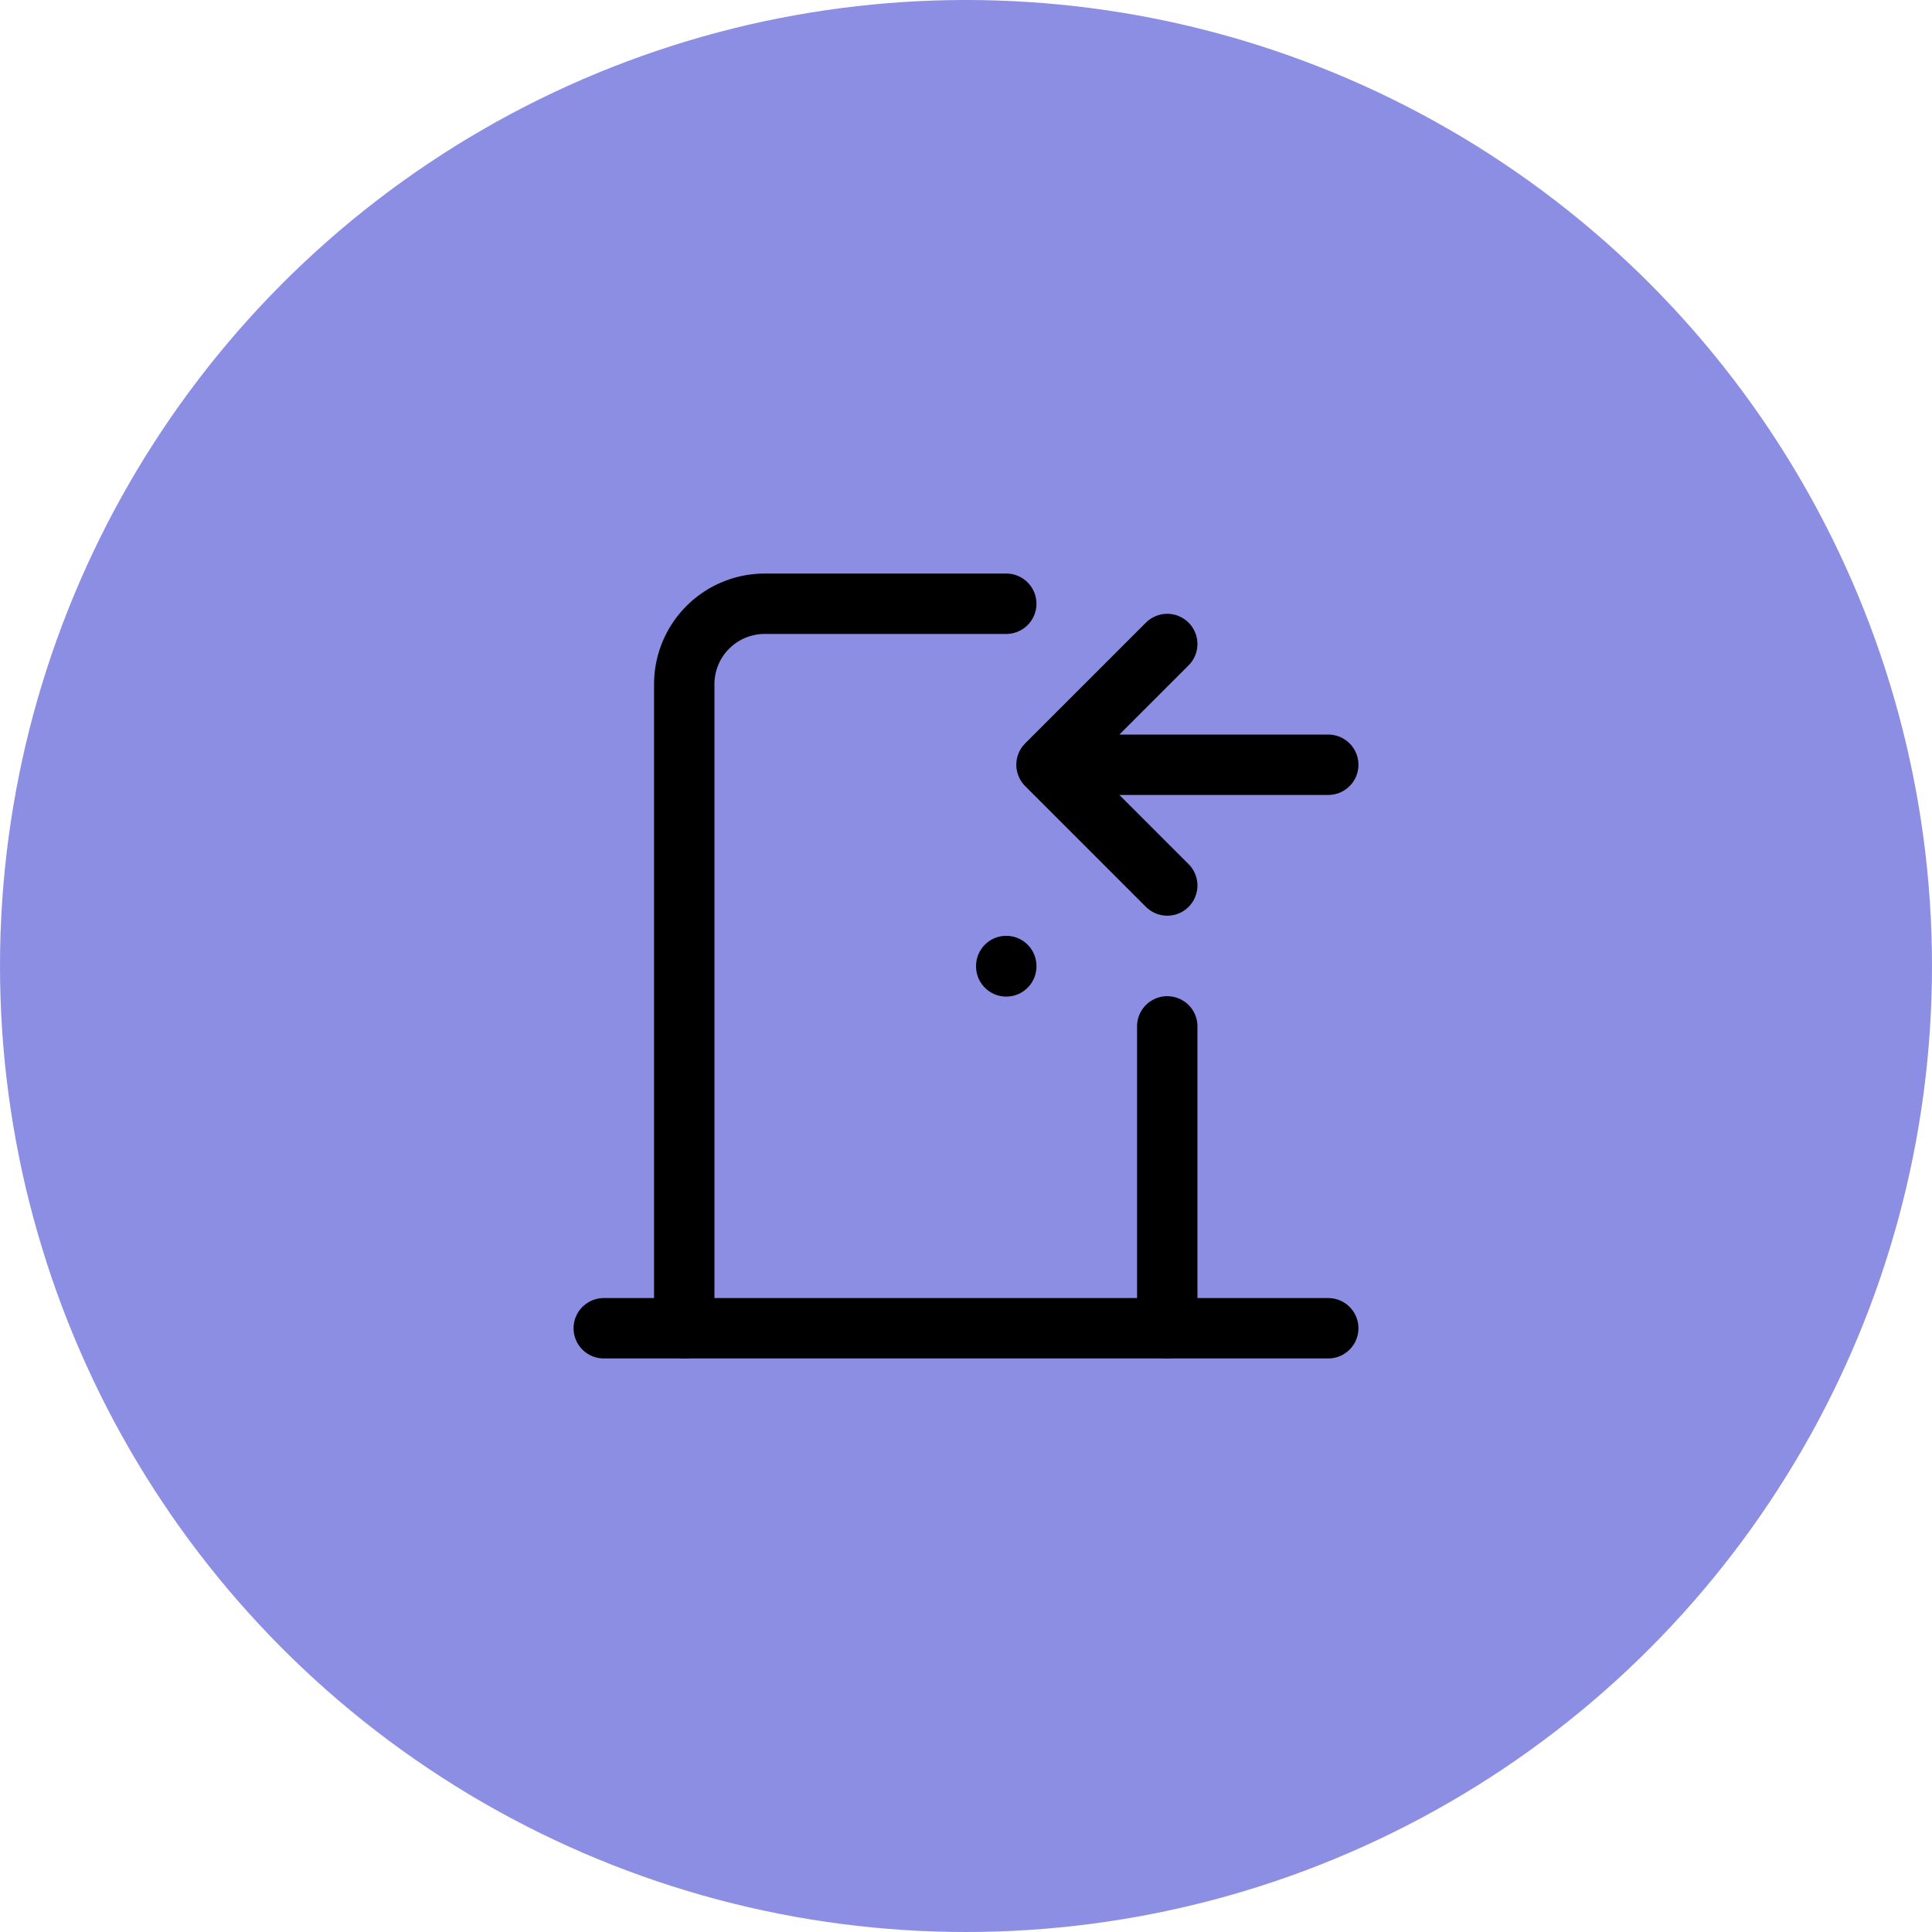
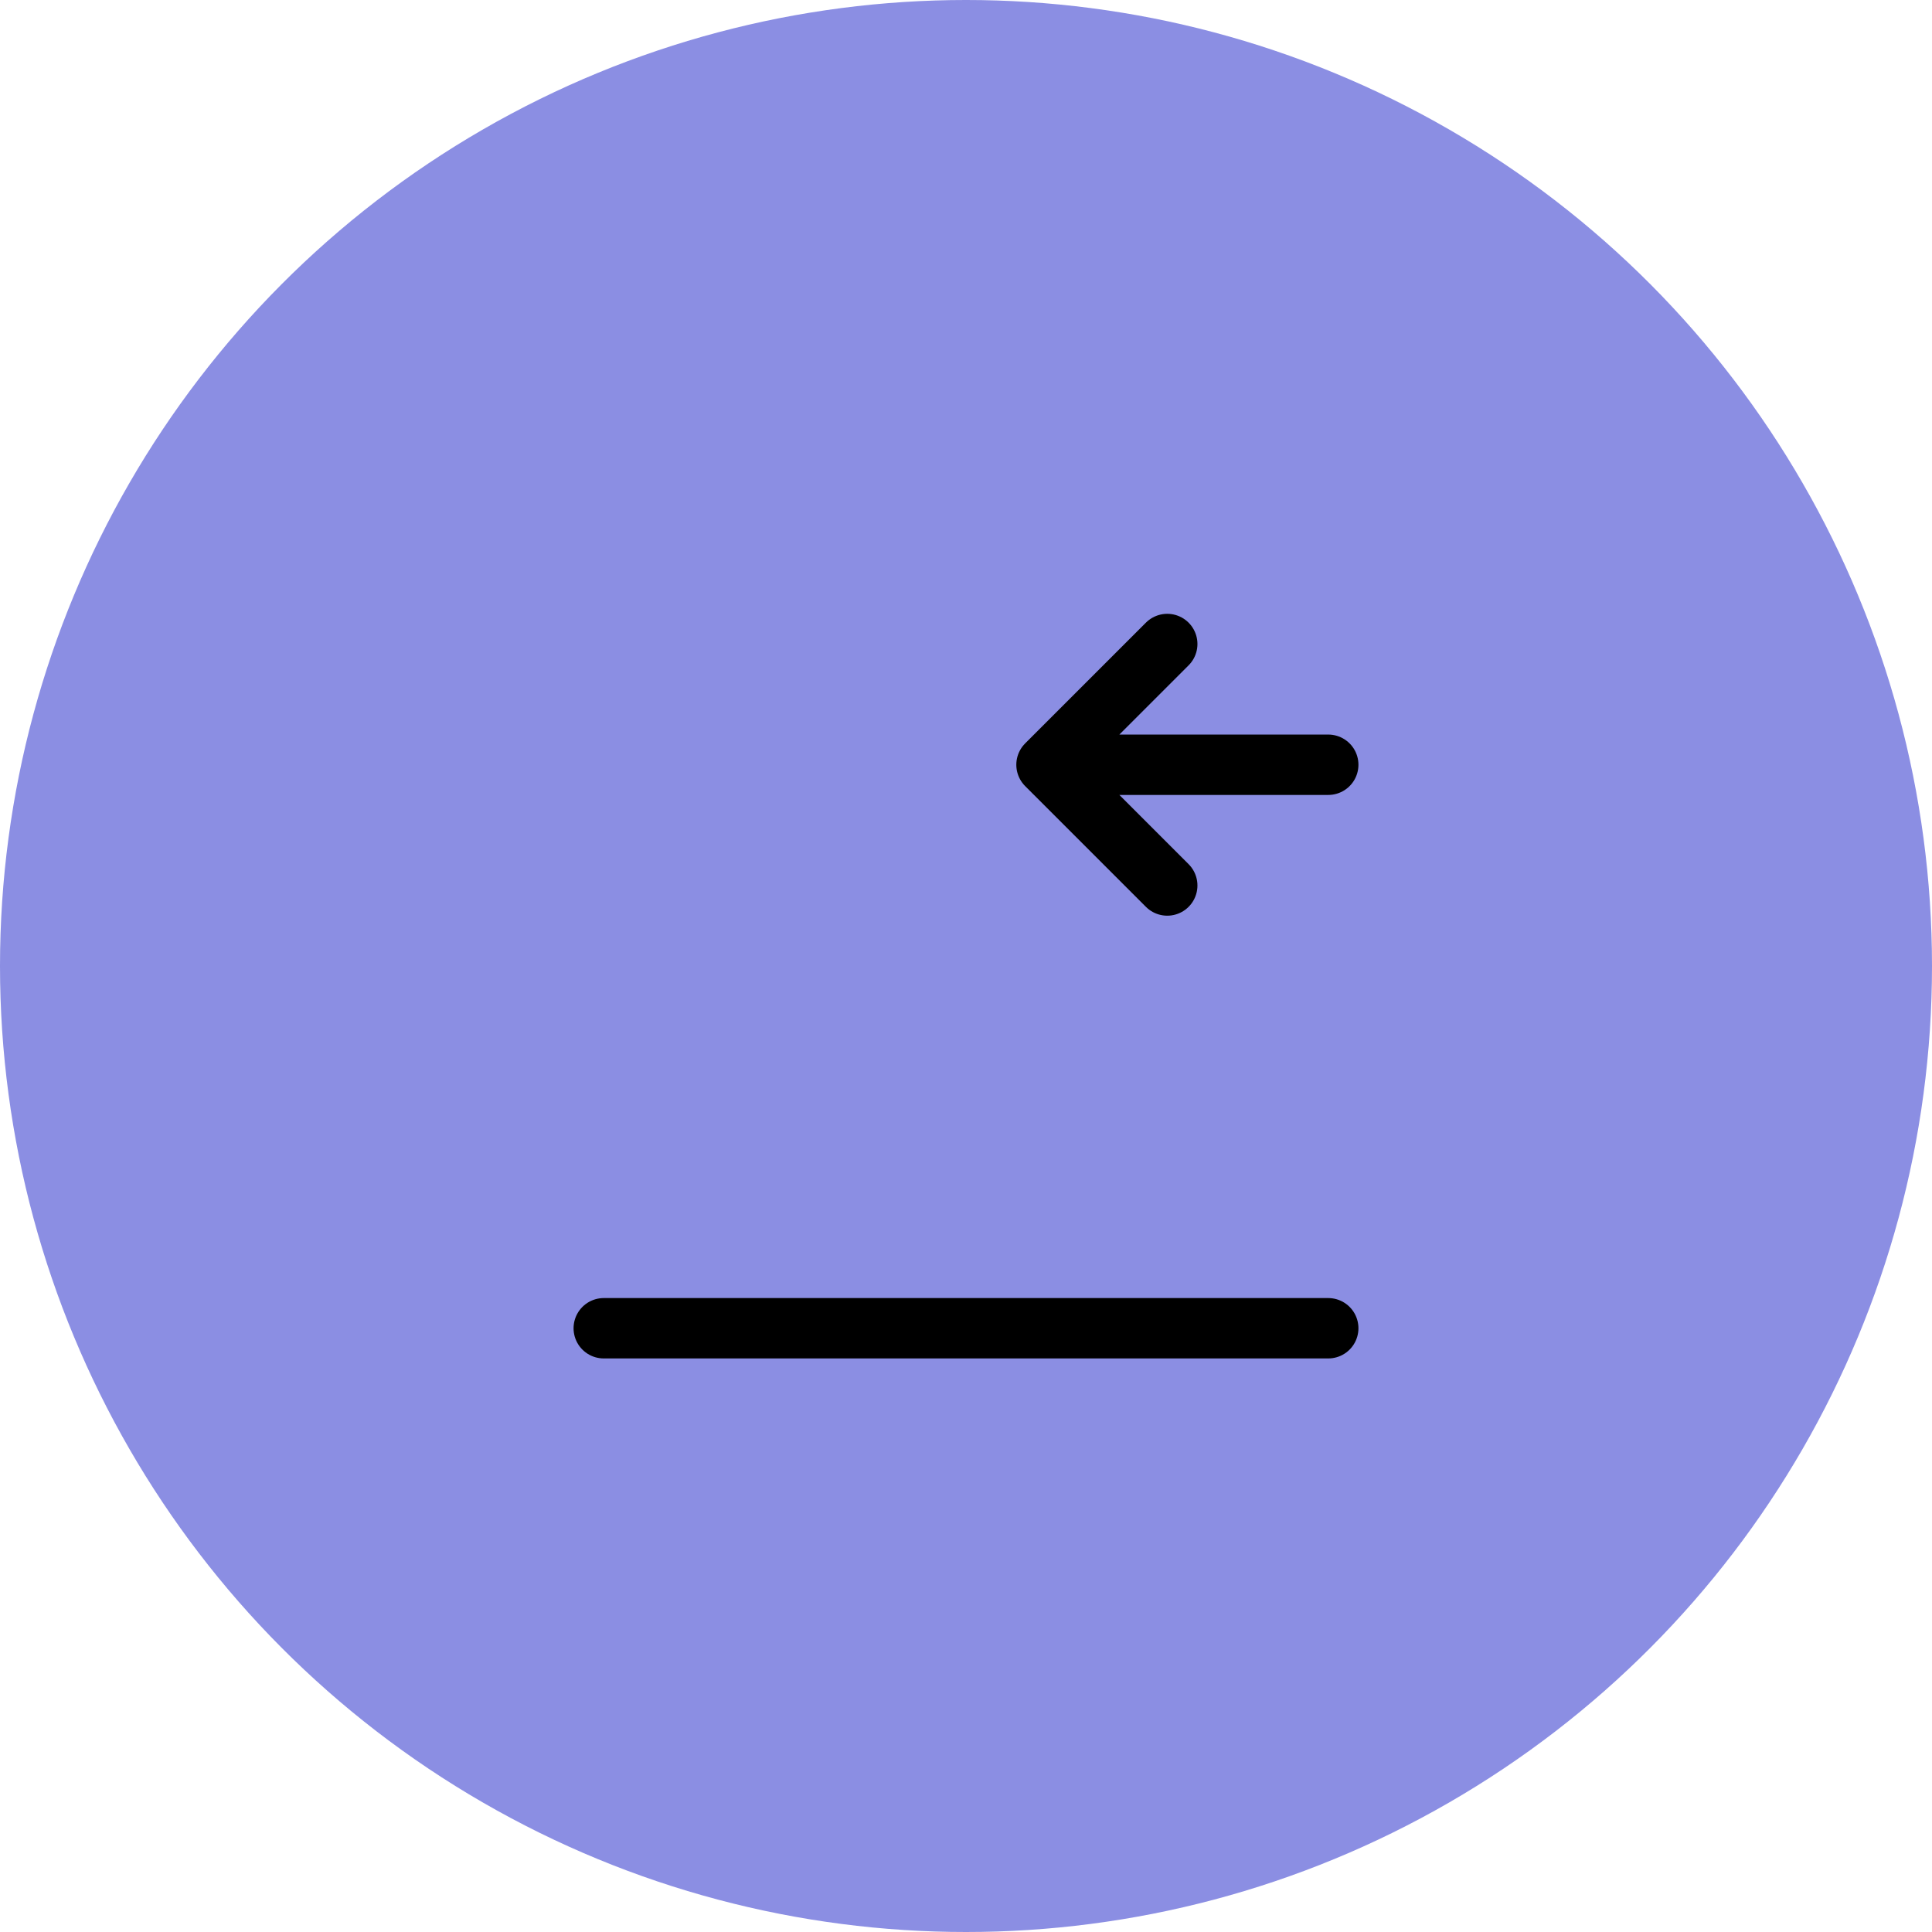
<svg xmlns="http://www.w3.org/2000/svg" id="ico-building-entry" width="48" height="48" viewBox="0 0 48 48">
  <circle id="Ellipse_280" data-name="Ellipse 280" cx="24" cy="24" r="24" fill="#8b8ee3" />
  <g id="Group_395" data-name="Group 395" transform="translate(12 12)">
    <path id="Path_801" data-name="Path 801" d="M0,0H24V24H0Z" fill="none" />
-     <path id="Path_802" data-name="Path 802" d="M13,12v.01" fill="none" stroke="#000" stroke-linecap="round" stroke-linejoin="round" stroke-width="1.5" />
    <path id="Path_803" data-name="Path 803" d="M3,21H21" fill="none" stroke="#000" stroke-linecap="round" stroke-linejoin="round" stroke-width="1.5" />
-     <path id="Path_804" data-name="Path 804" d="M5,21V5A2,2,0,0,1,7,3h6m4,10.5V21" fill="none" stroke="#000" stroke-linecap="round" stroke-linejoin="round" stroke-width="1.5" />
    <path id="Path_805" data-name="Path 805" d="M21,7H14m3-3L14,7l3,3" fill="none" stroke="#000" stroke-linecap="round" stroke-linejoin="round" stroke-width="1.5" />
  </g>
</svg>